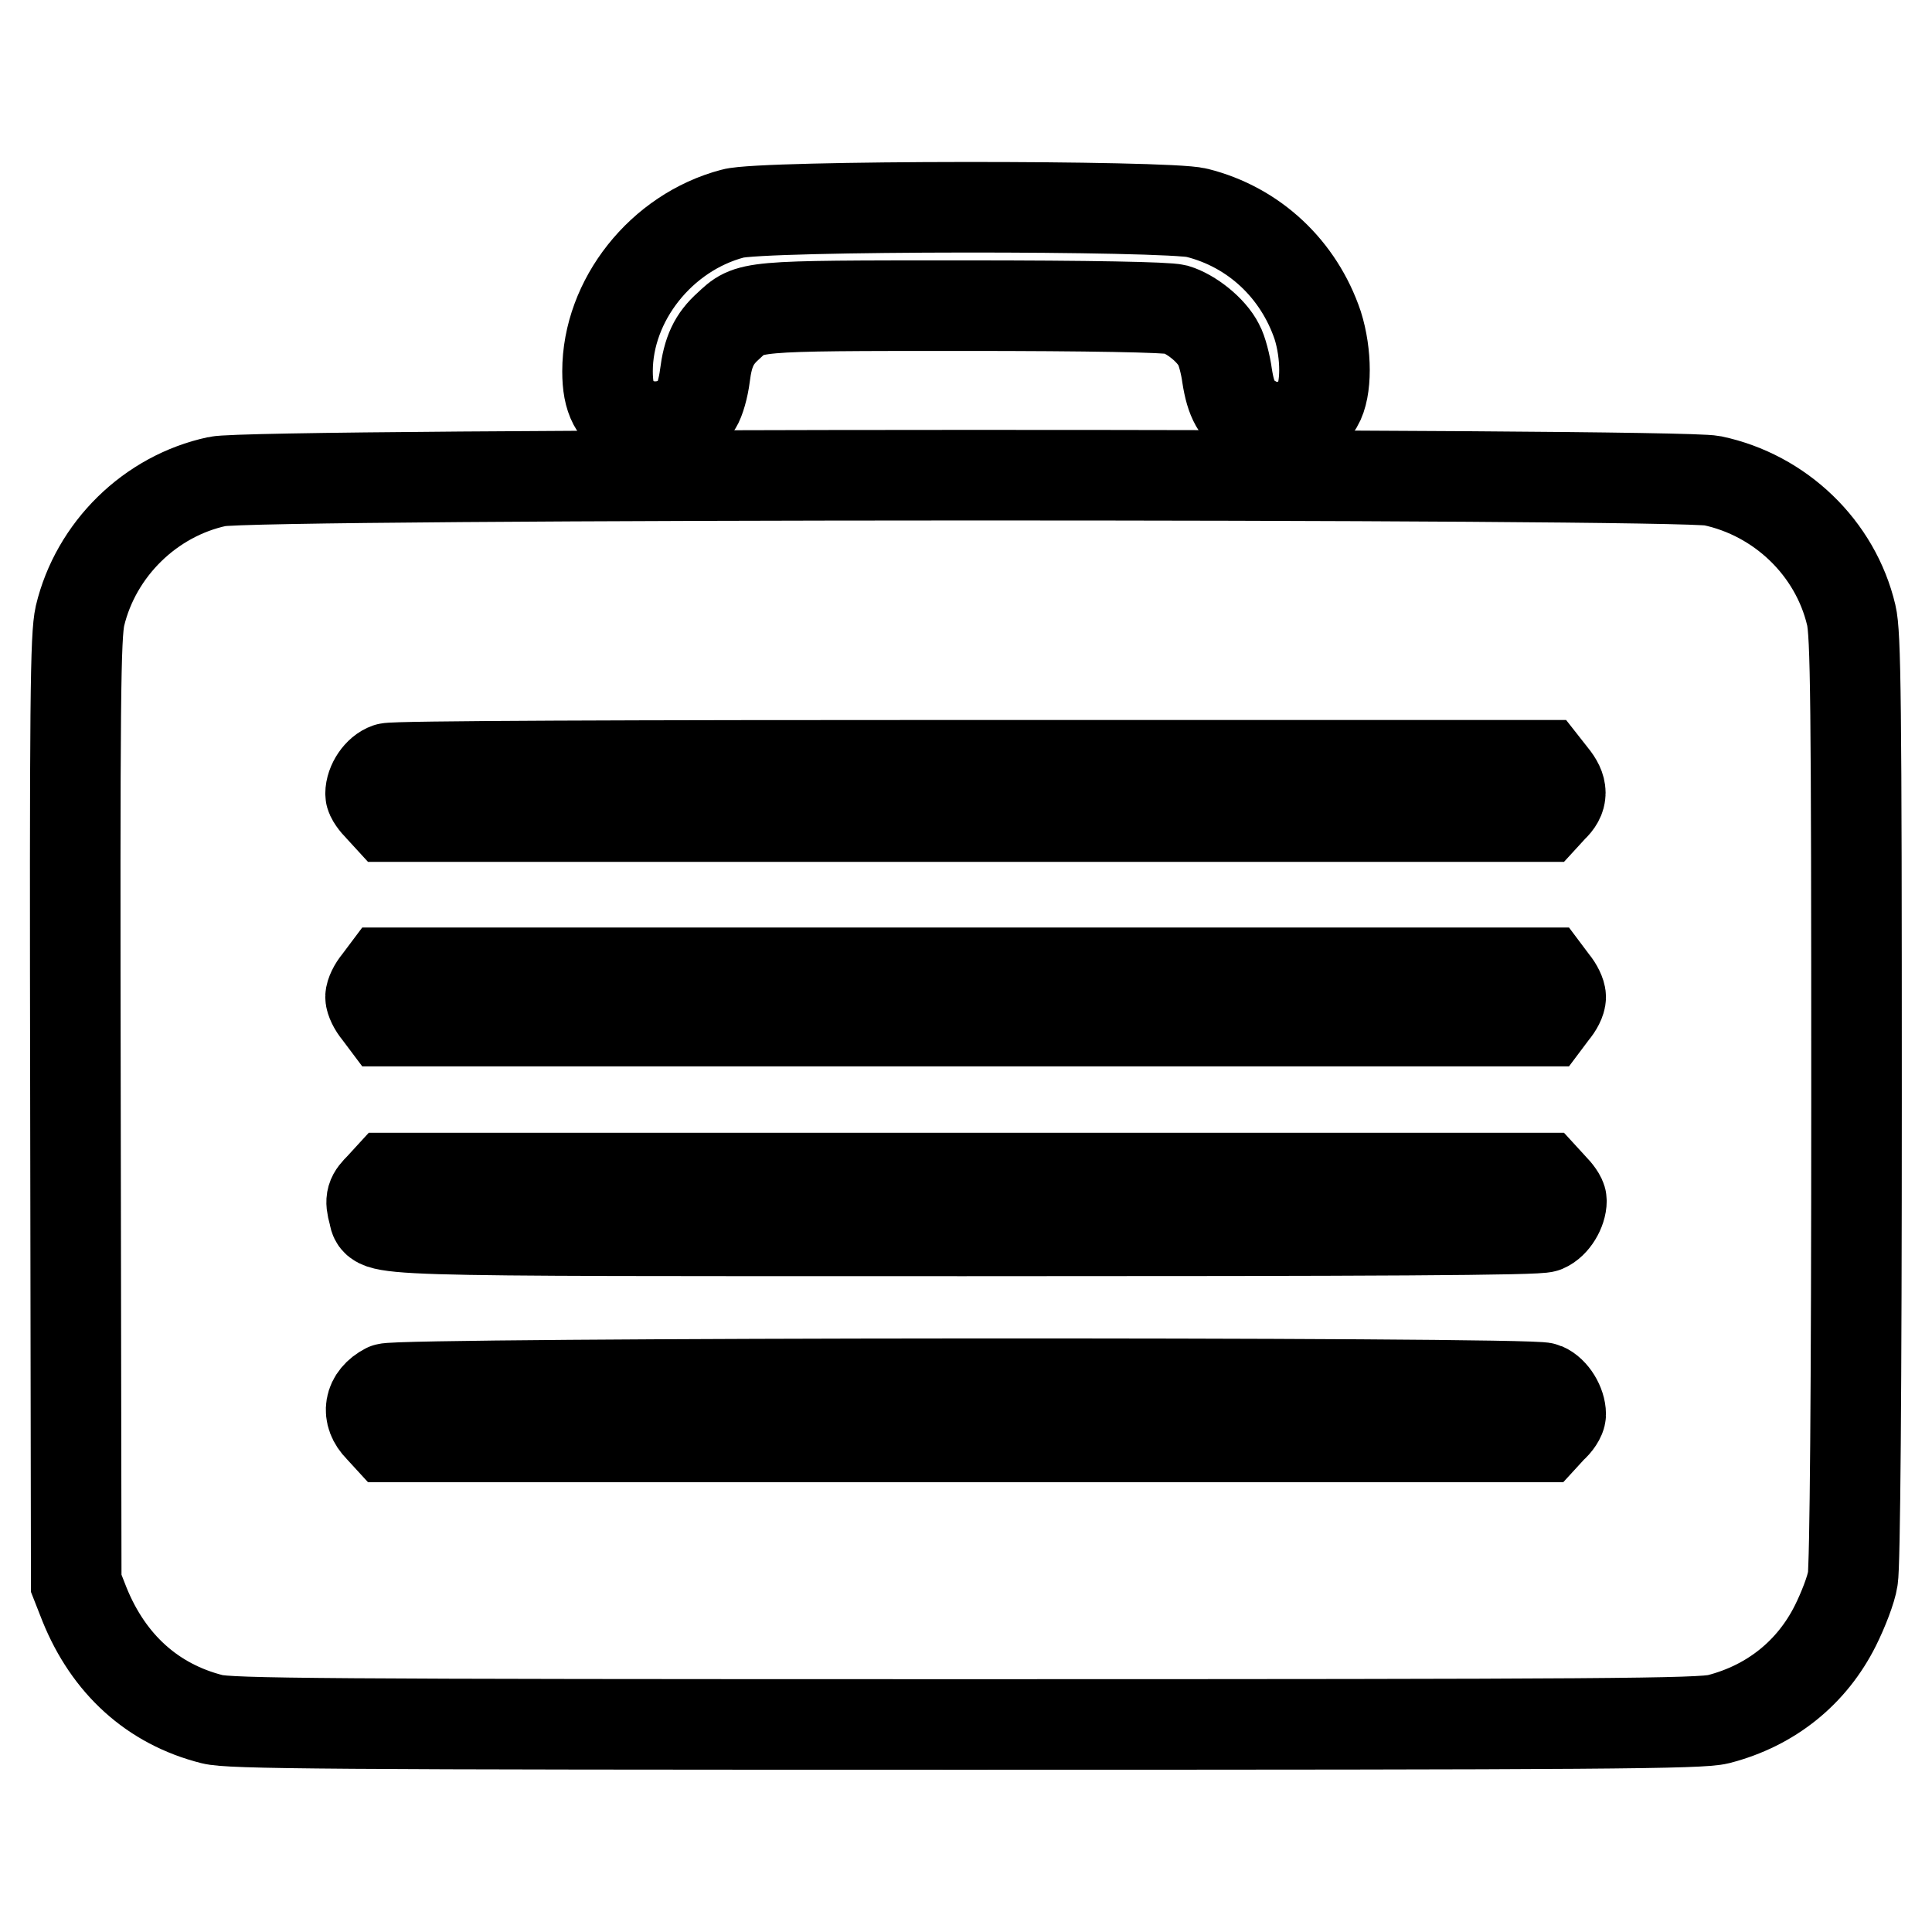
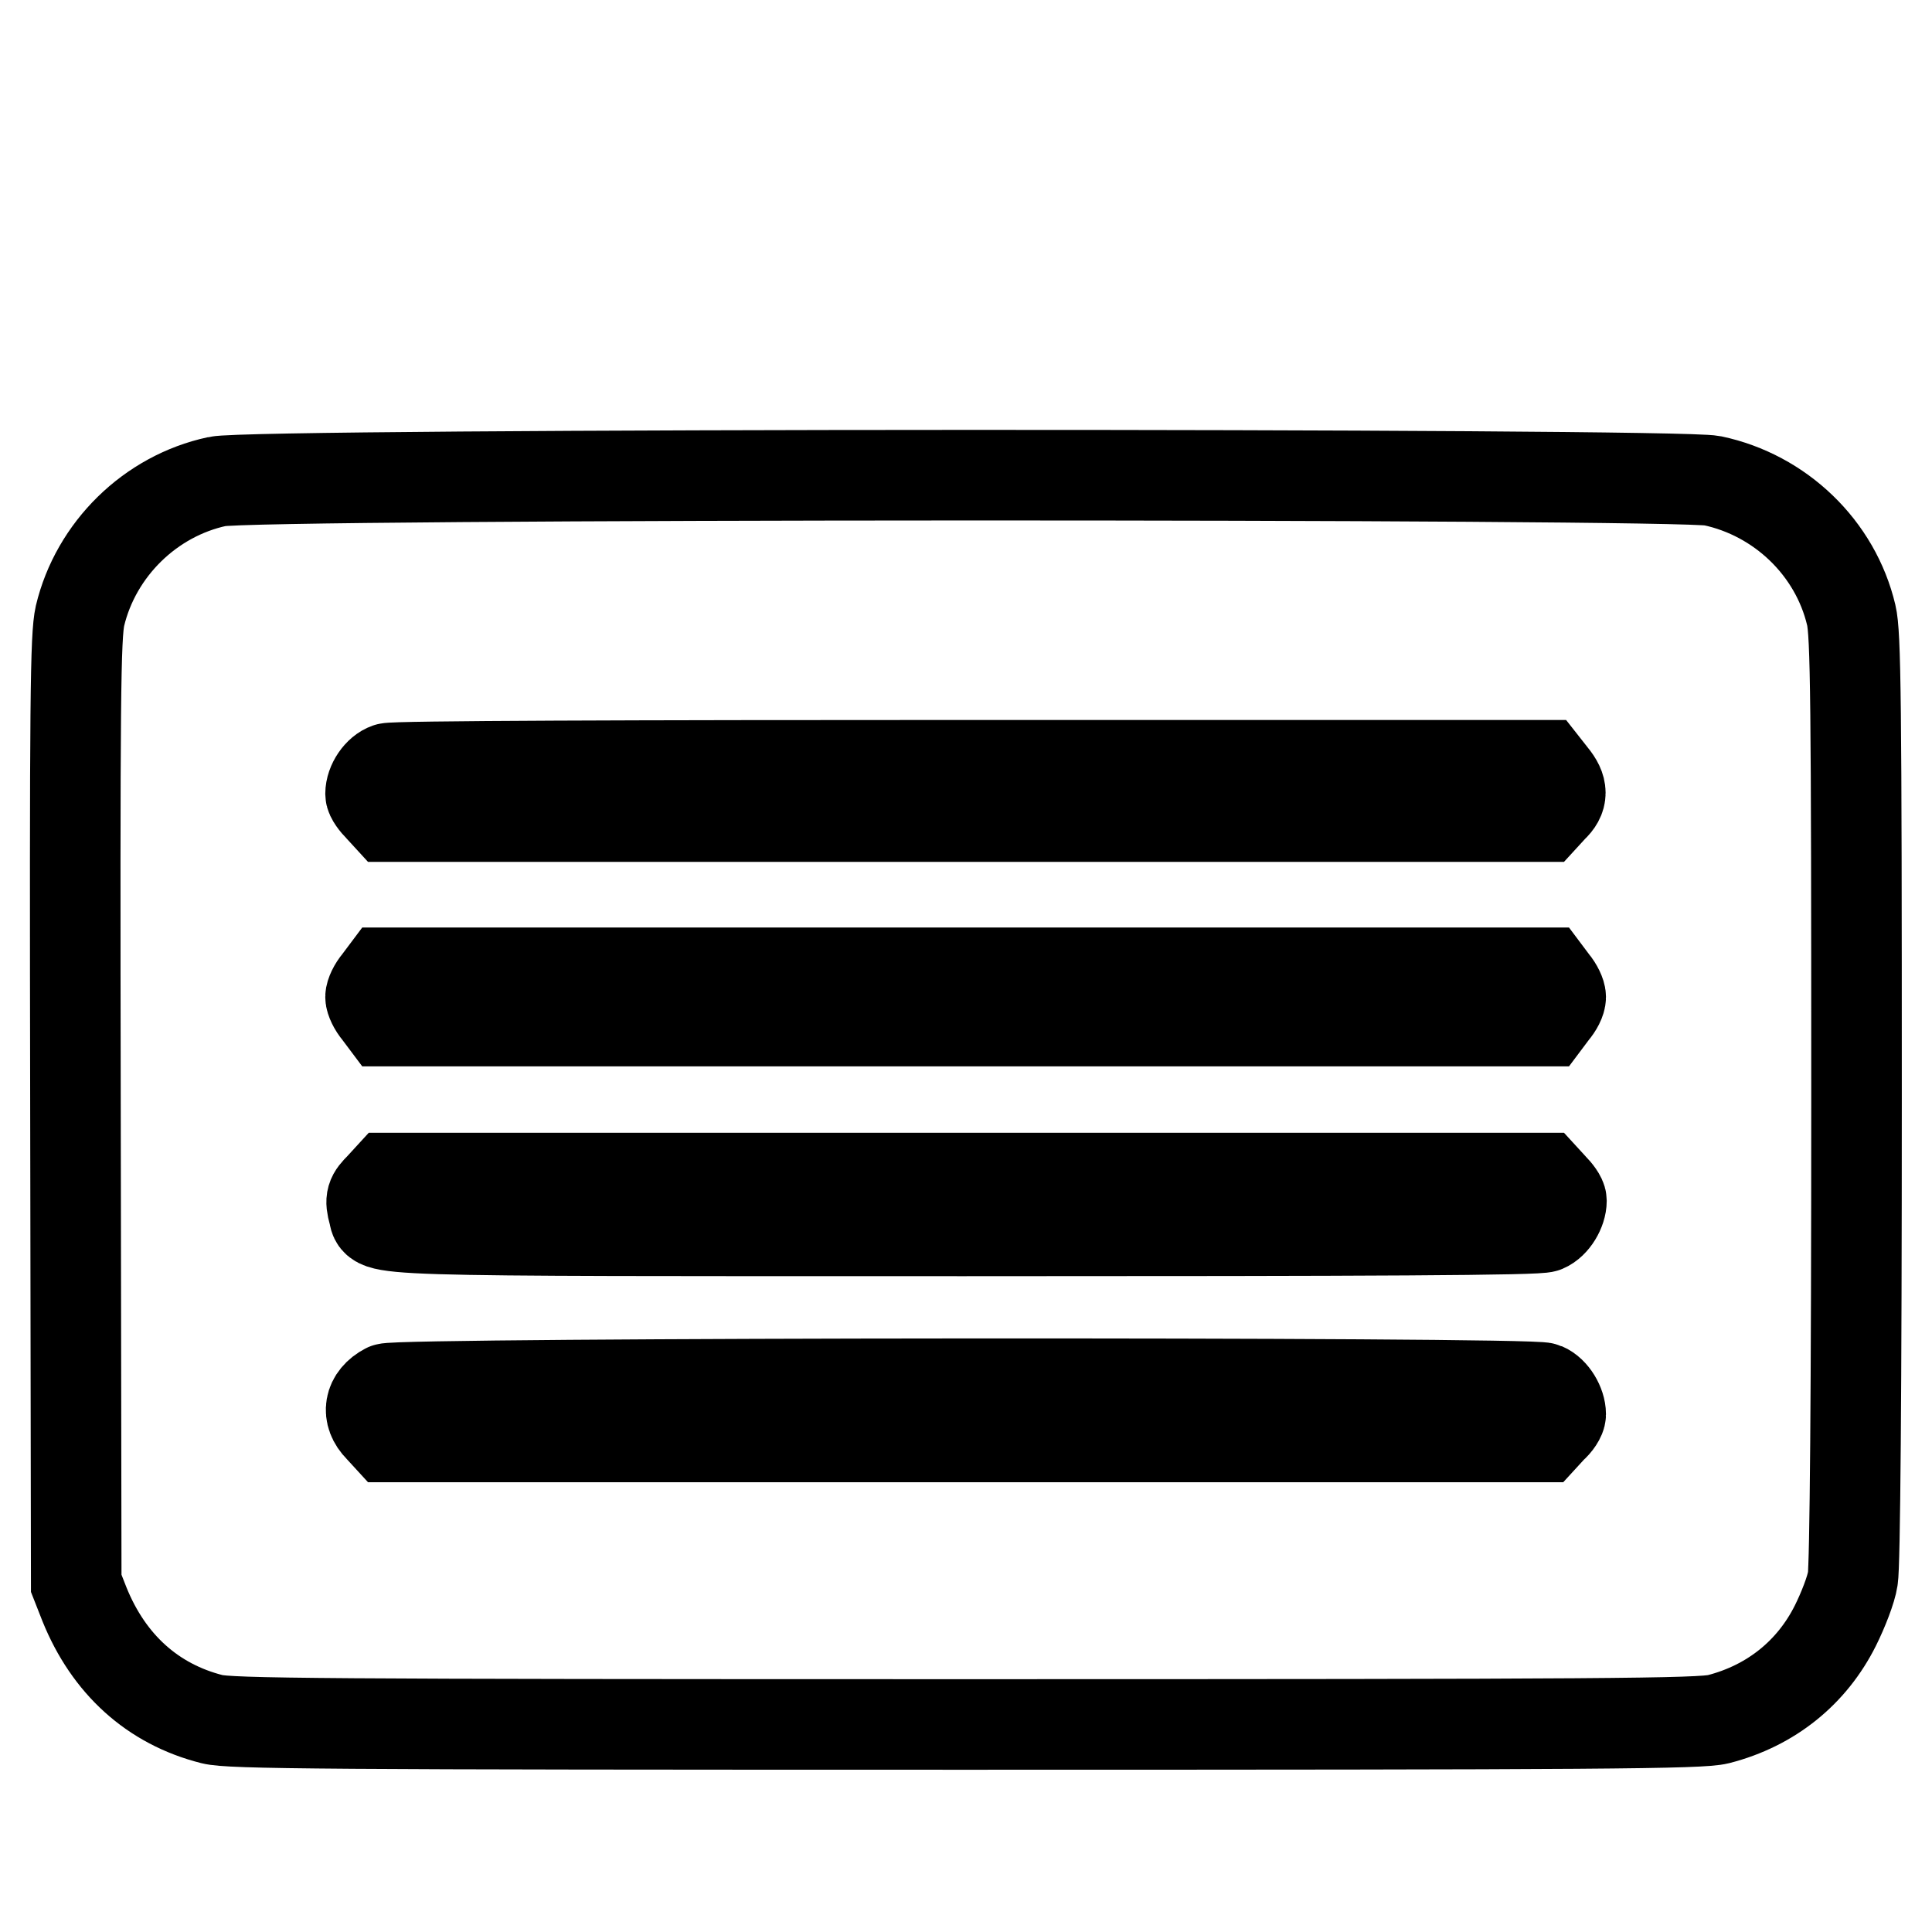
<svg xmlns="http://www.w3.org/2000/svg" version="1.1" x="0px" y="0px" viewBox="0 0 256 256" enable-background="new 0 0 256 256" xml:space="preserve">
  <g>
    <g>
      <g>
-         <path stroke-width="12" fill-opacity="0" stroke="#000000" d="M97.1,28.3c-9.5,2.5-16.6,11.5-16.6,20.9c0,3.7,1,5.5,3.5,6.7c2.9,1.4,6.6,0.4,8.3-2.2c0.4-0.6,0.9-2.3,1.1-3.9c0.4-3.2,1.2-4.9,3.1-6.6c2.9-2.7,2.3-2.7,31.1-2.7c17,0,27,0.2,28.2,0.5c2,0.6,4.7,2.7,5.7,4.7c0.4,0.7,0.9,2.6,1.1,4.1c0.5,3.2,1.3,4.7,3.4,5.9c2.8,1.8,6.9,0.8,8.6-2.1c1.2-2,1.2-6.7,0-10.5c-2.5-7.4-8.4-13-16-14.9C154.7,27.2,100.9,27.2,97.1,28.3z" />
        <path stroke-width="12" fill-opacity="0" stroke="#000000" d="M28.8,63.8c-8.9,1.9-16.1,9-18.2,17.8C10,84.3,9.9,92.2,10,147.2l0.1,62.6l1.1,2.8c3.2,7.9,9,13.2,16.9,15.2c2.4,0.6,14.2,0.7,99.8,0.7c85,0,97.4-0.1,99.8-0.7c7-1.8,12.4-6.2,15.5-12.4c1-2,2.1-4.8,2.3-6.2c0.3-1.6,0.5-25,0.5-63.6c0-52.9-0.1-61.6-0.7-64.1c-2.1-8.9-9.4-15.9-18.4-17.8C222.1,62.7,33.5,62.7,28.8,63.8z M205.7,102.8c1.4,1.7,1.4,2.9,0,4.2l-1.1,1.2H128H51.4l-1.1-1.2c-0.6-0.6-1.2-1.4-1.2-1.8c0-1.4,1.1-3,2.3-3.4c0.7-0.3,32.6-0.4,77.2-0.4l76,0L205.7,102.8z M205.8,130.1c0.6,0.7,1,1.6,1,2c0,0.5-0.4,1.3-1,2l-0.9,1.2h-77H51l-0.9-1.2c-0.6-0.7-1-1.6-1-2s0.4-1.3,1-2l0.9-1.2H128h76.9L205.8,130.1z M205.7,157.3c0.6,0.6,1.2,1.4,1.2,1.8c0,1.3-1,3-2.2,3.5c-0.8,0.4-22.3,0.5-76.7,0.5c-81.9,0-77.8,0.1-78.5-2.4c-0.5-1.8-0.3-2.2,0.9-3.4l1.1-1.2H128h76.6L205.7,157.3z M204.6,183.9c1.2,0.5,2.2,2.2,2.2,3.5c0,0.4-0.5,1.2-1.2,1.8l-1.1,1.2H128H51.4l-1.1-1.2c-1.8-1.8-1.4-4,0.9-5.2C52.5,183.2,203.1,183.1,204.6,183.9z" />
      </g>
    </g>
  </g>
</svg>